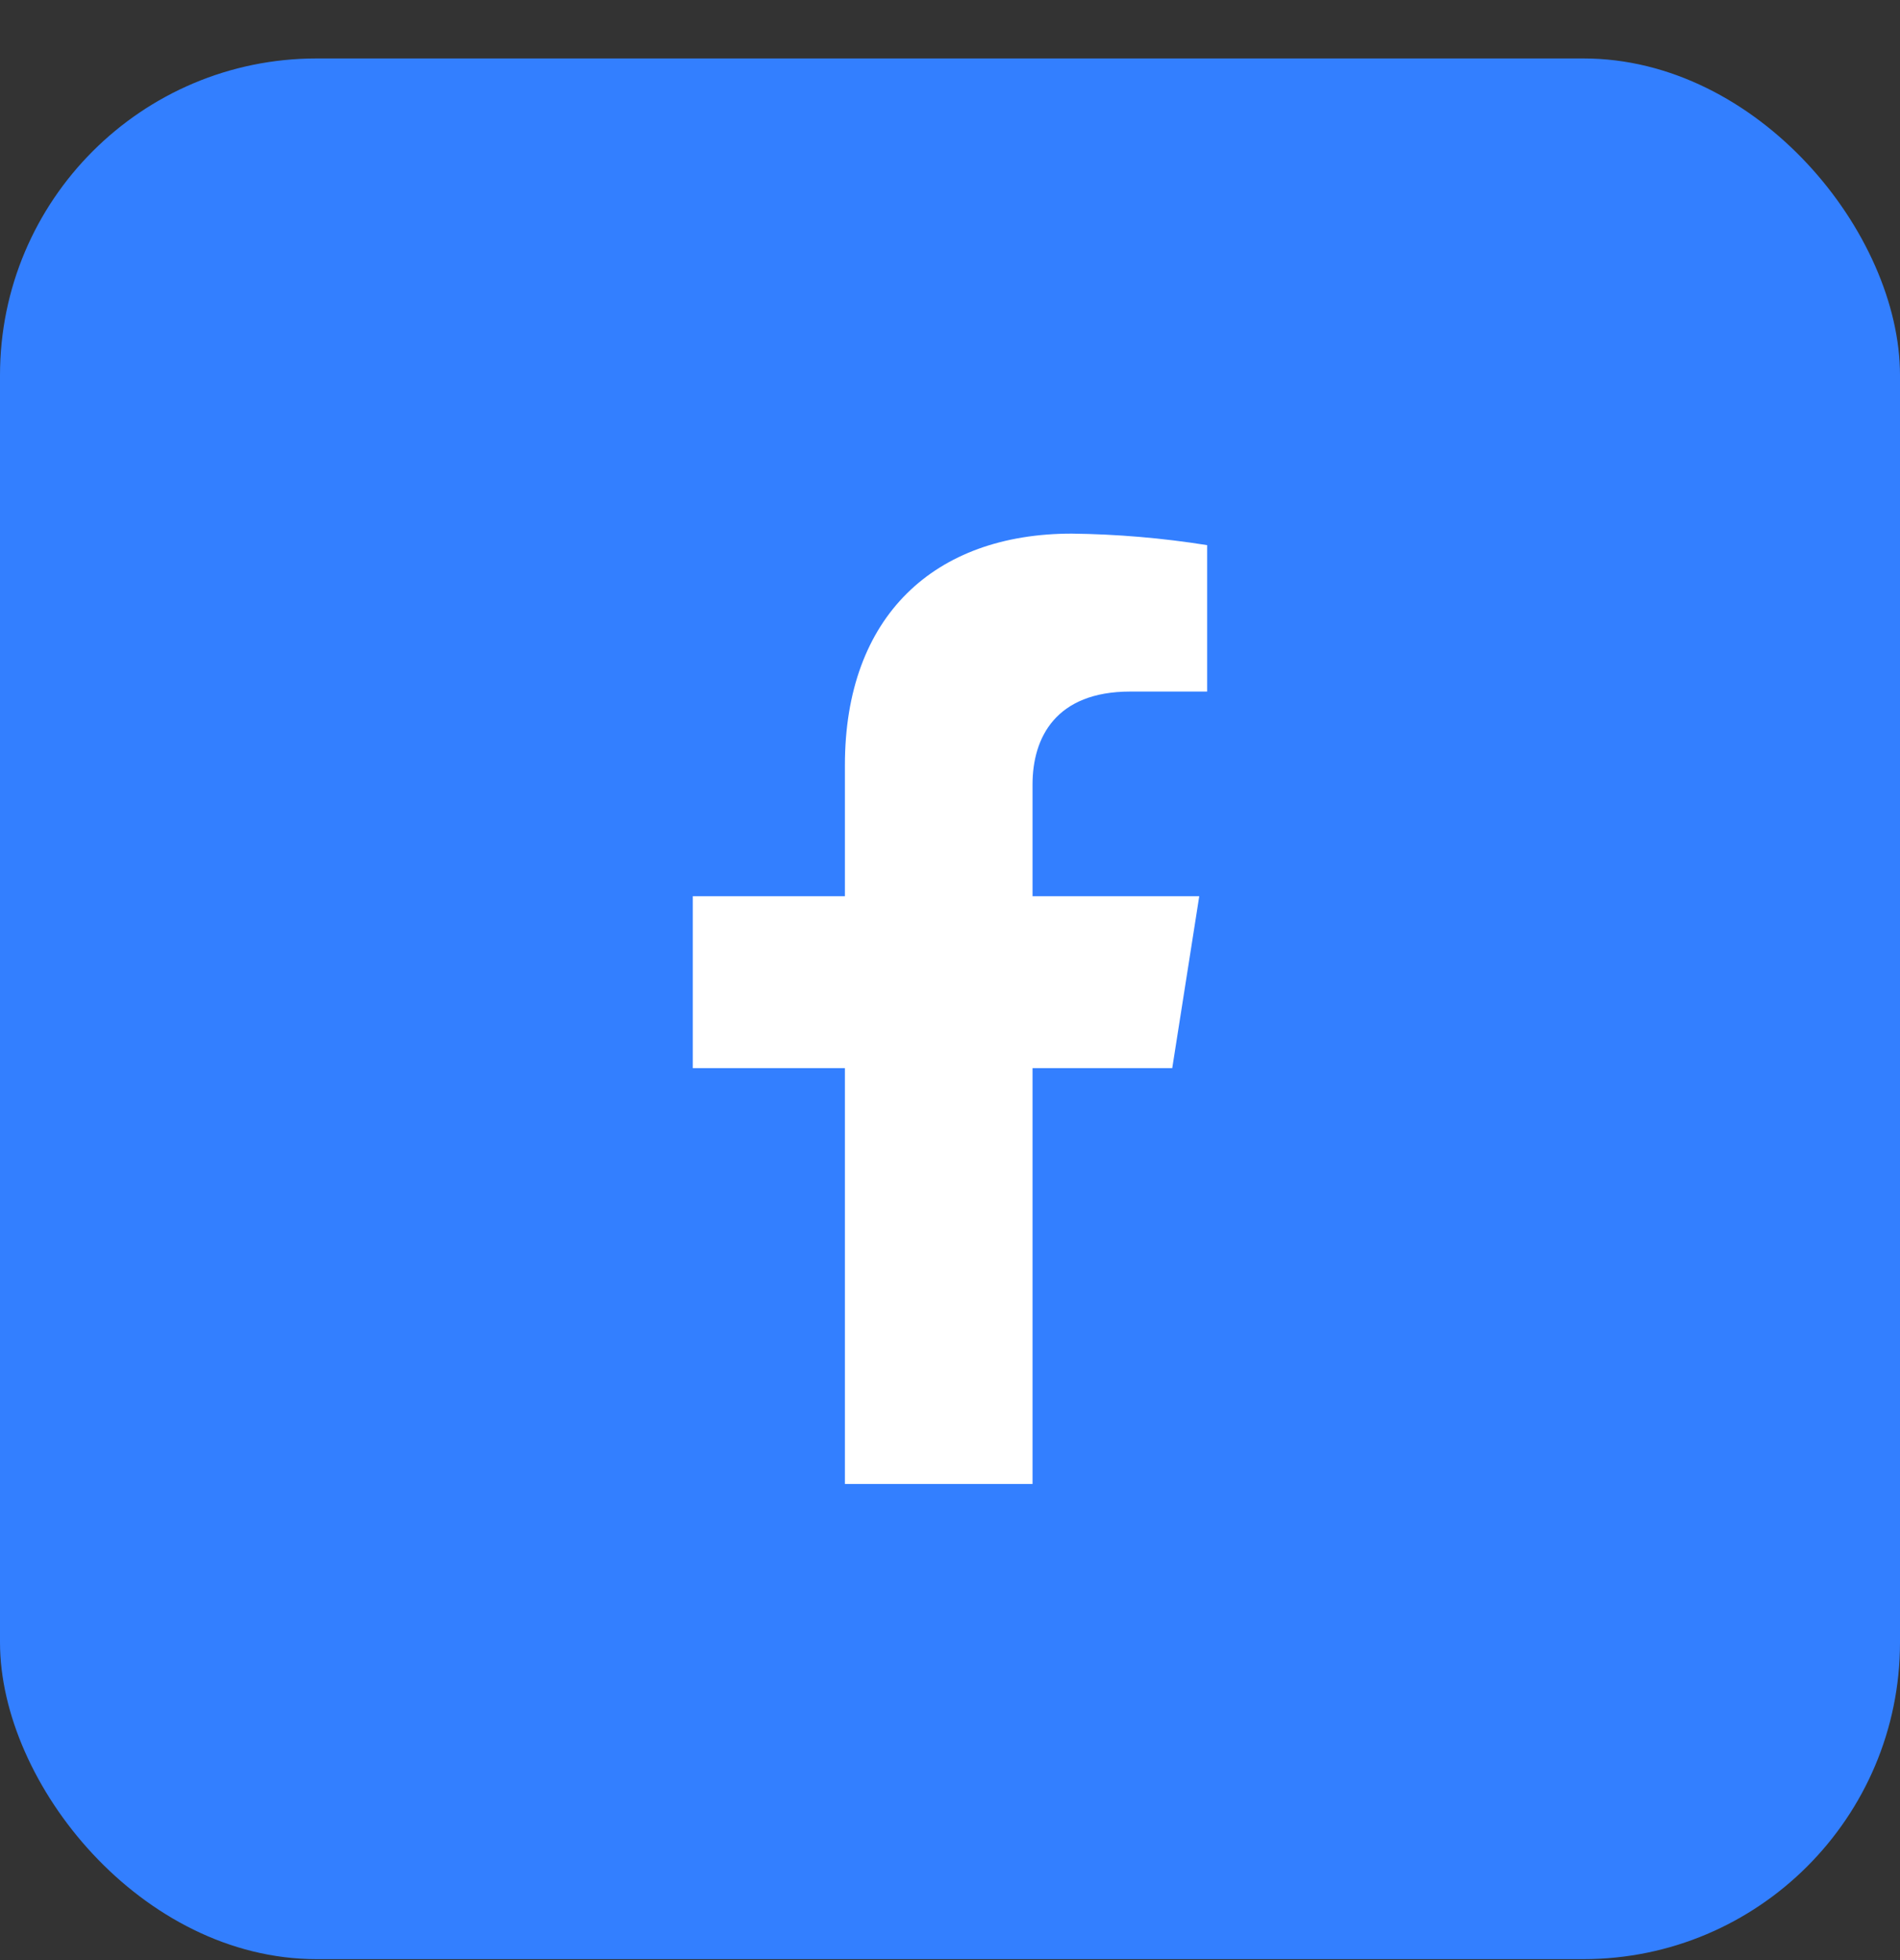
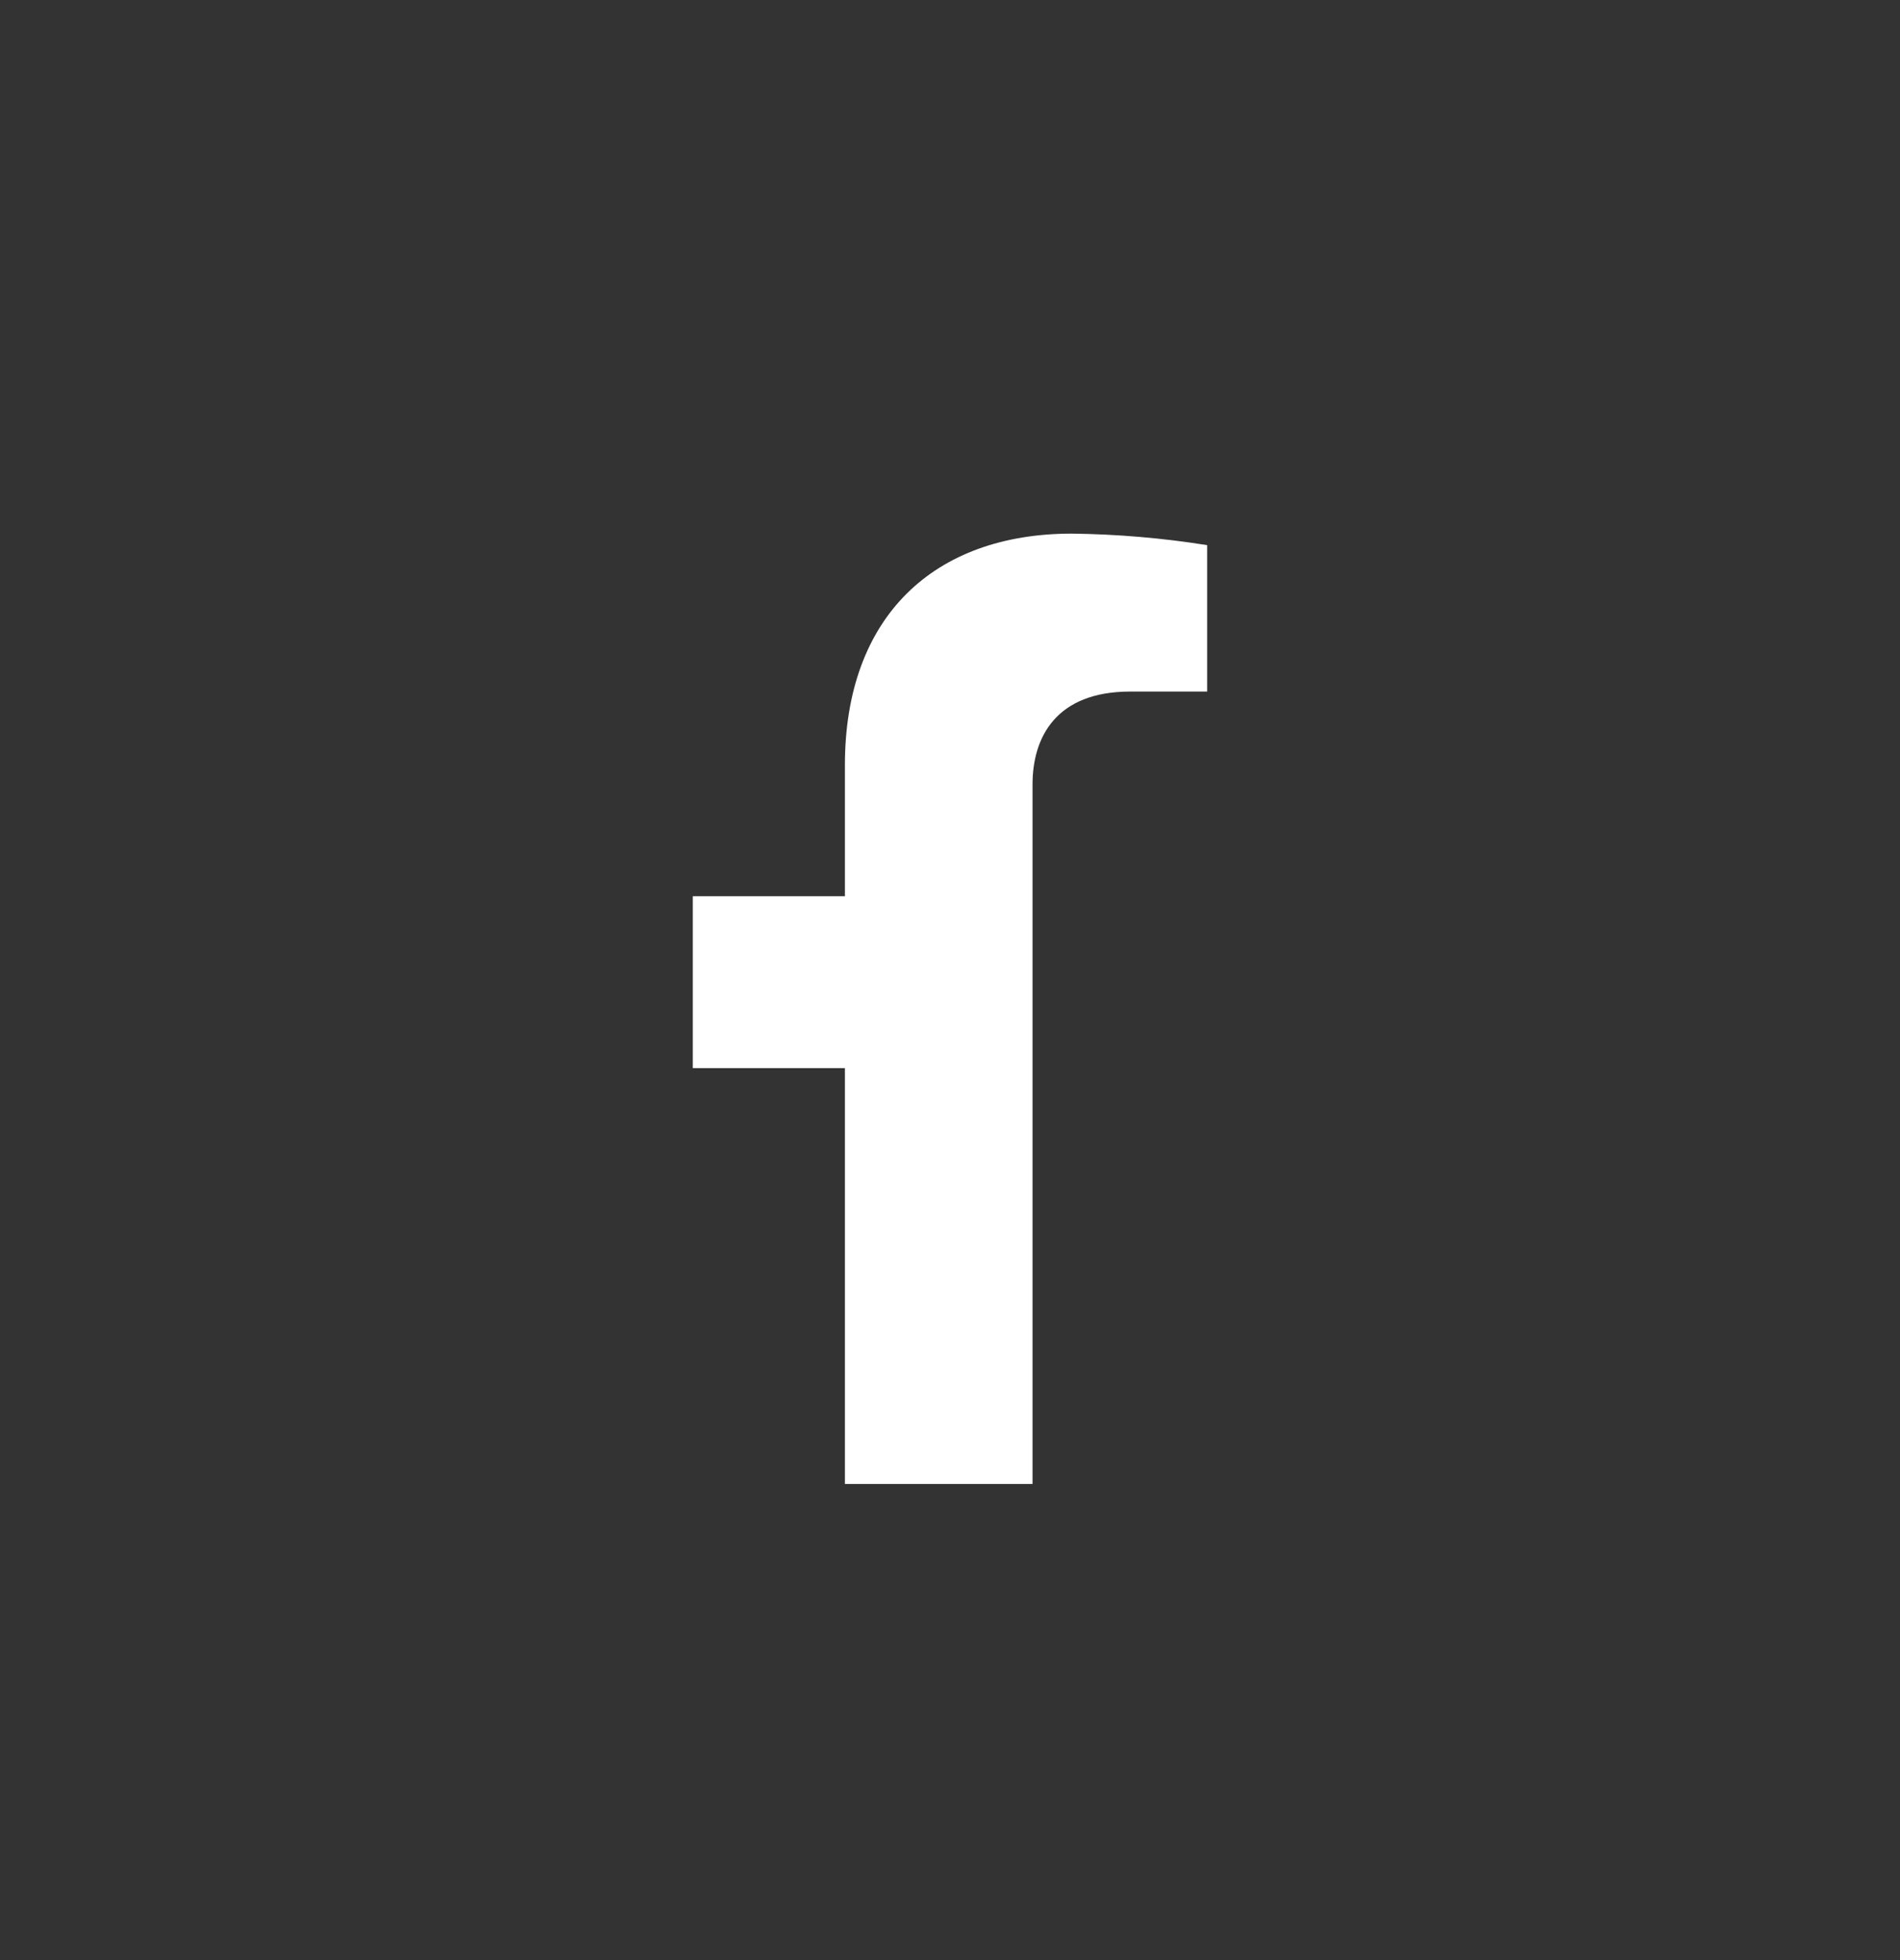
<svg xmlns="http://www.w3.org/2000/svg" width="32" height="33" viewBox="0 0 32 33" fill="none">
  <rect x="0" y="0" width="32" height="33" fill="#333333" stroke="none" />
-   <rect y="0.984" width="32" height="32" rx="5.333" fill="#337FFF" />
-   <path d="M19.743 17.983L20.198 15.089H17.39V13.208C17.39 12.416 17.782 11.643 19.036 11.643H20.331V9.178C19.577 9.058 18.815 8.993 18.051 8.984C15.739 8.984 14.23 10.372 14.23 12.882V15.089H11.668V17.983H14.23V24.984H17.39V17.983H19.743Z" fill="white" />
+   <path d="M19.743 17.983H17.39V13.208C17.39 12.416 17.782 11.643 19.036 11.643H20.331V9.178C19.577 9.058 18.815 8.993 18.051 8.984C15.739 8.984 14.23 10.372 14.23 12.882V15.089H11.668V17.983H14.23V24.984H17.39V17.983H19.743Z" fill="white" />
</svg>